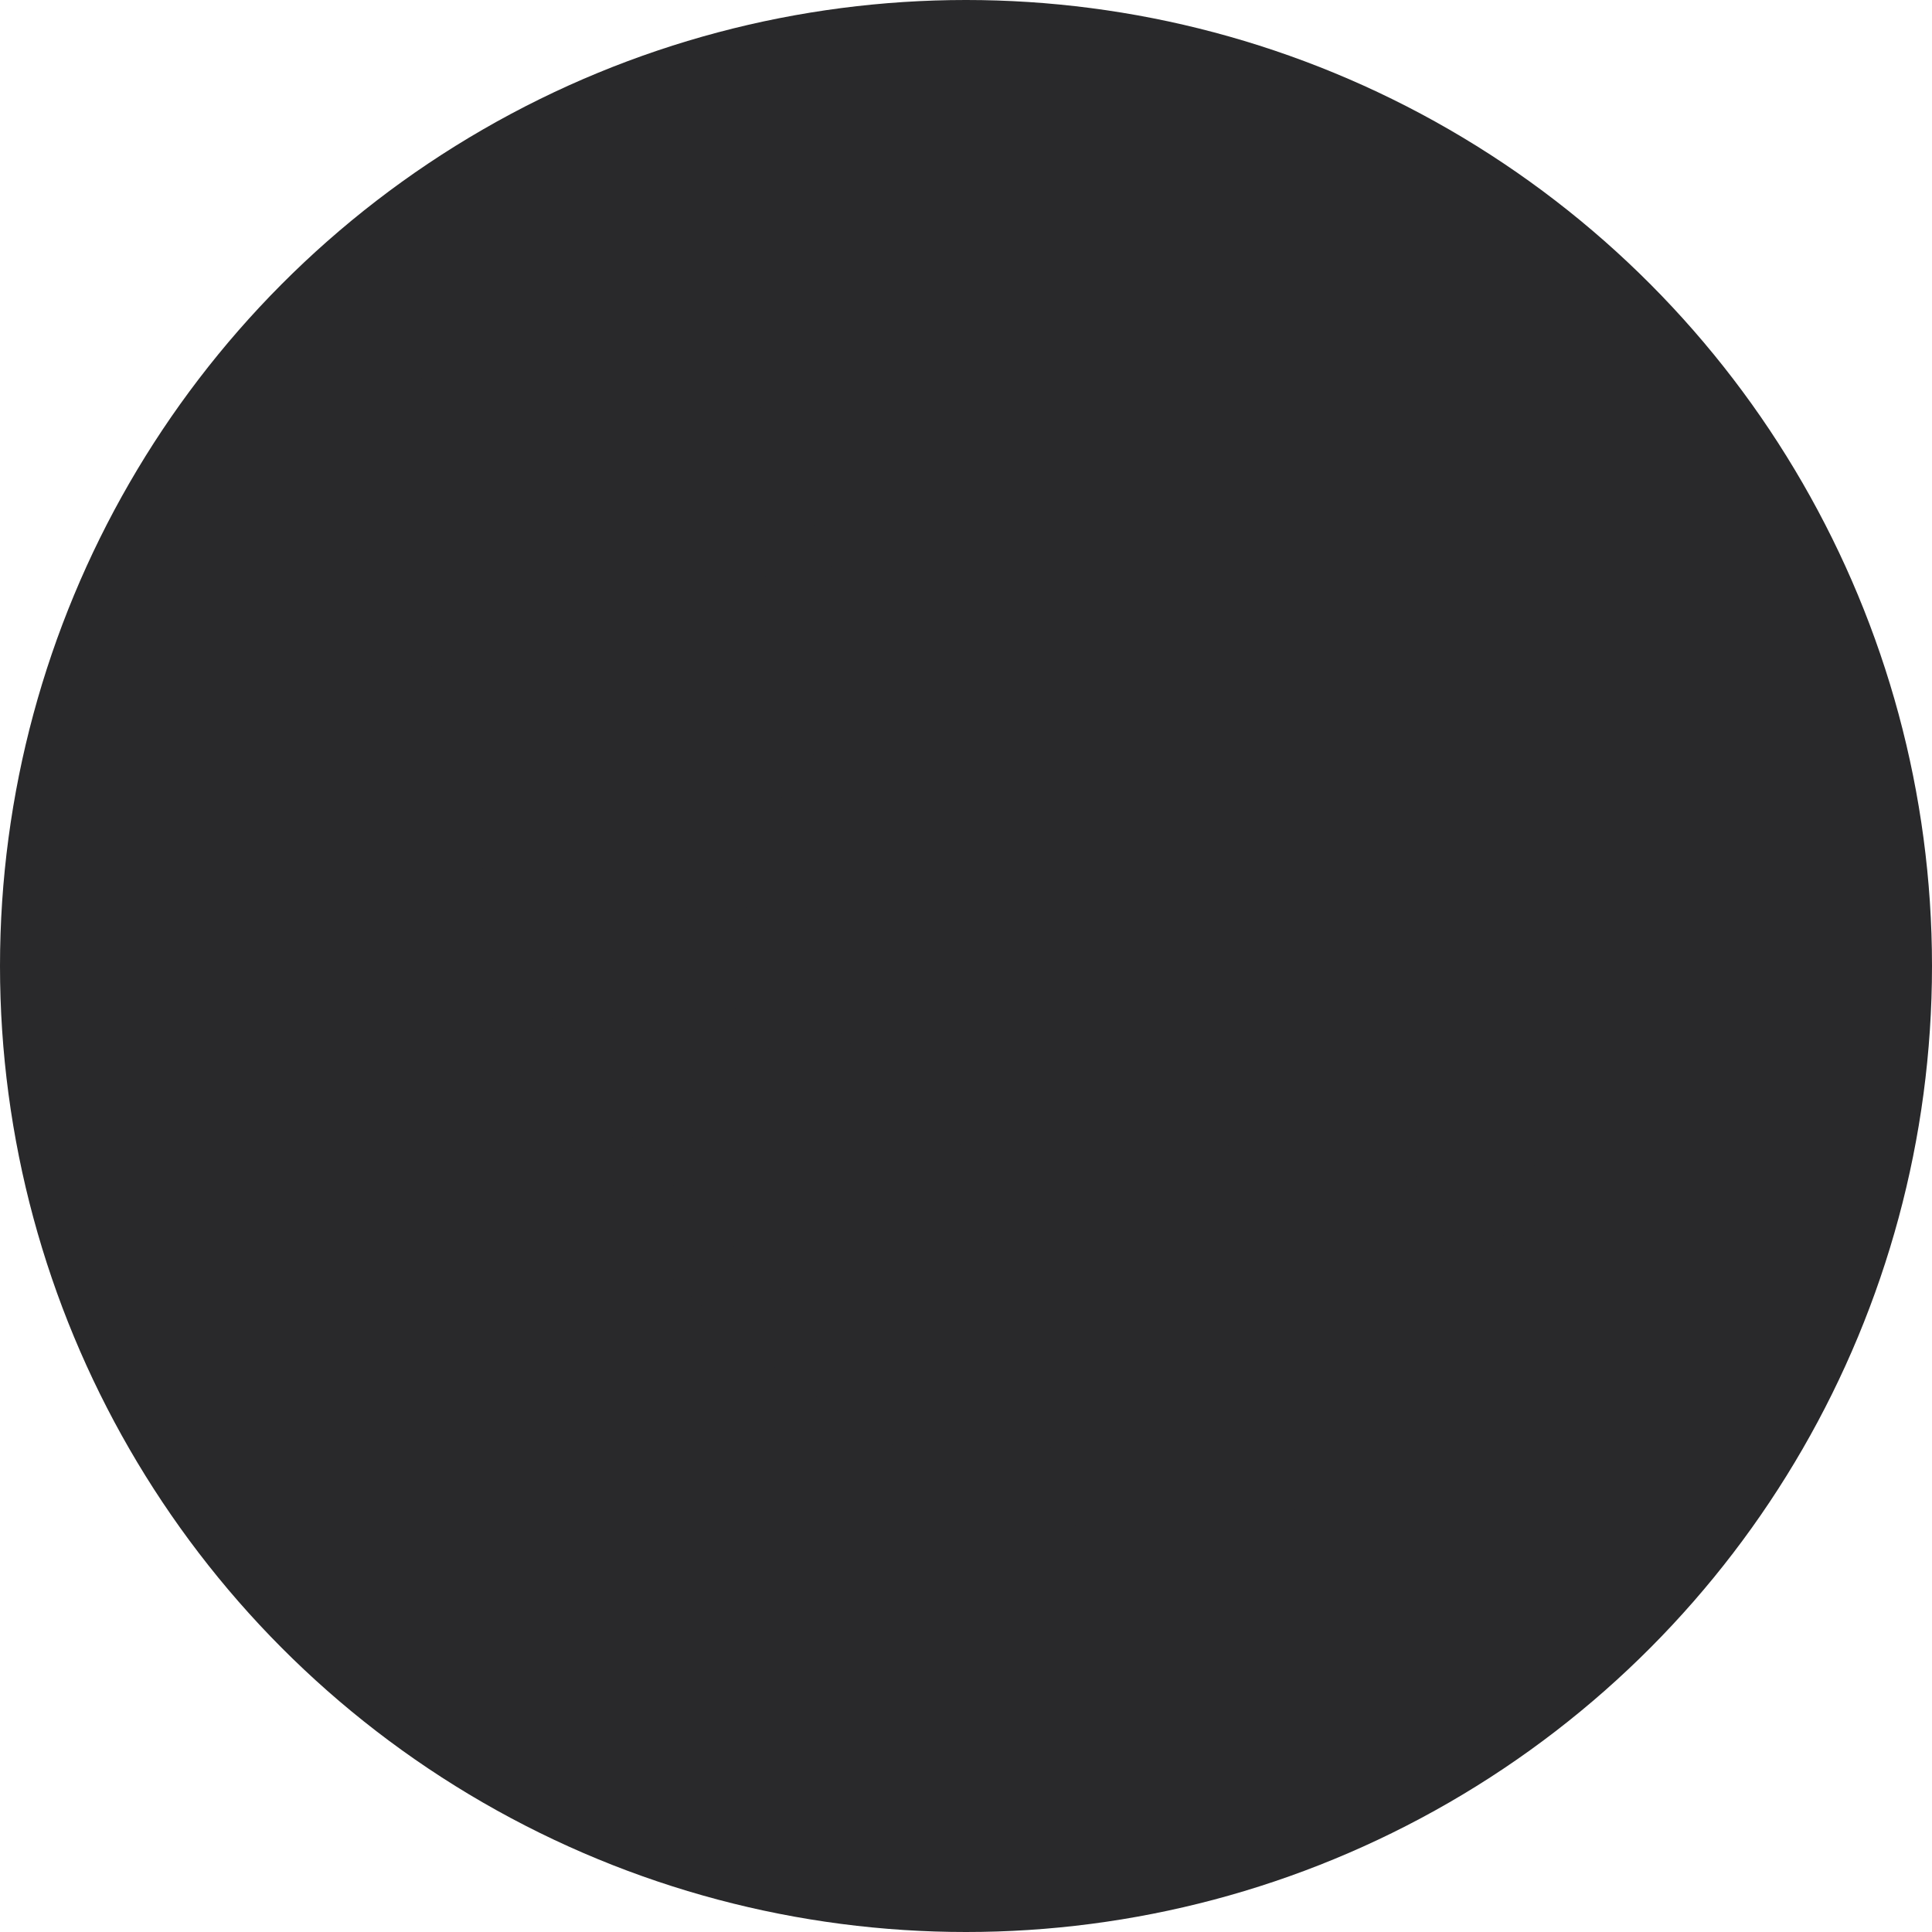
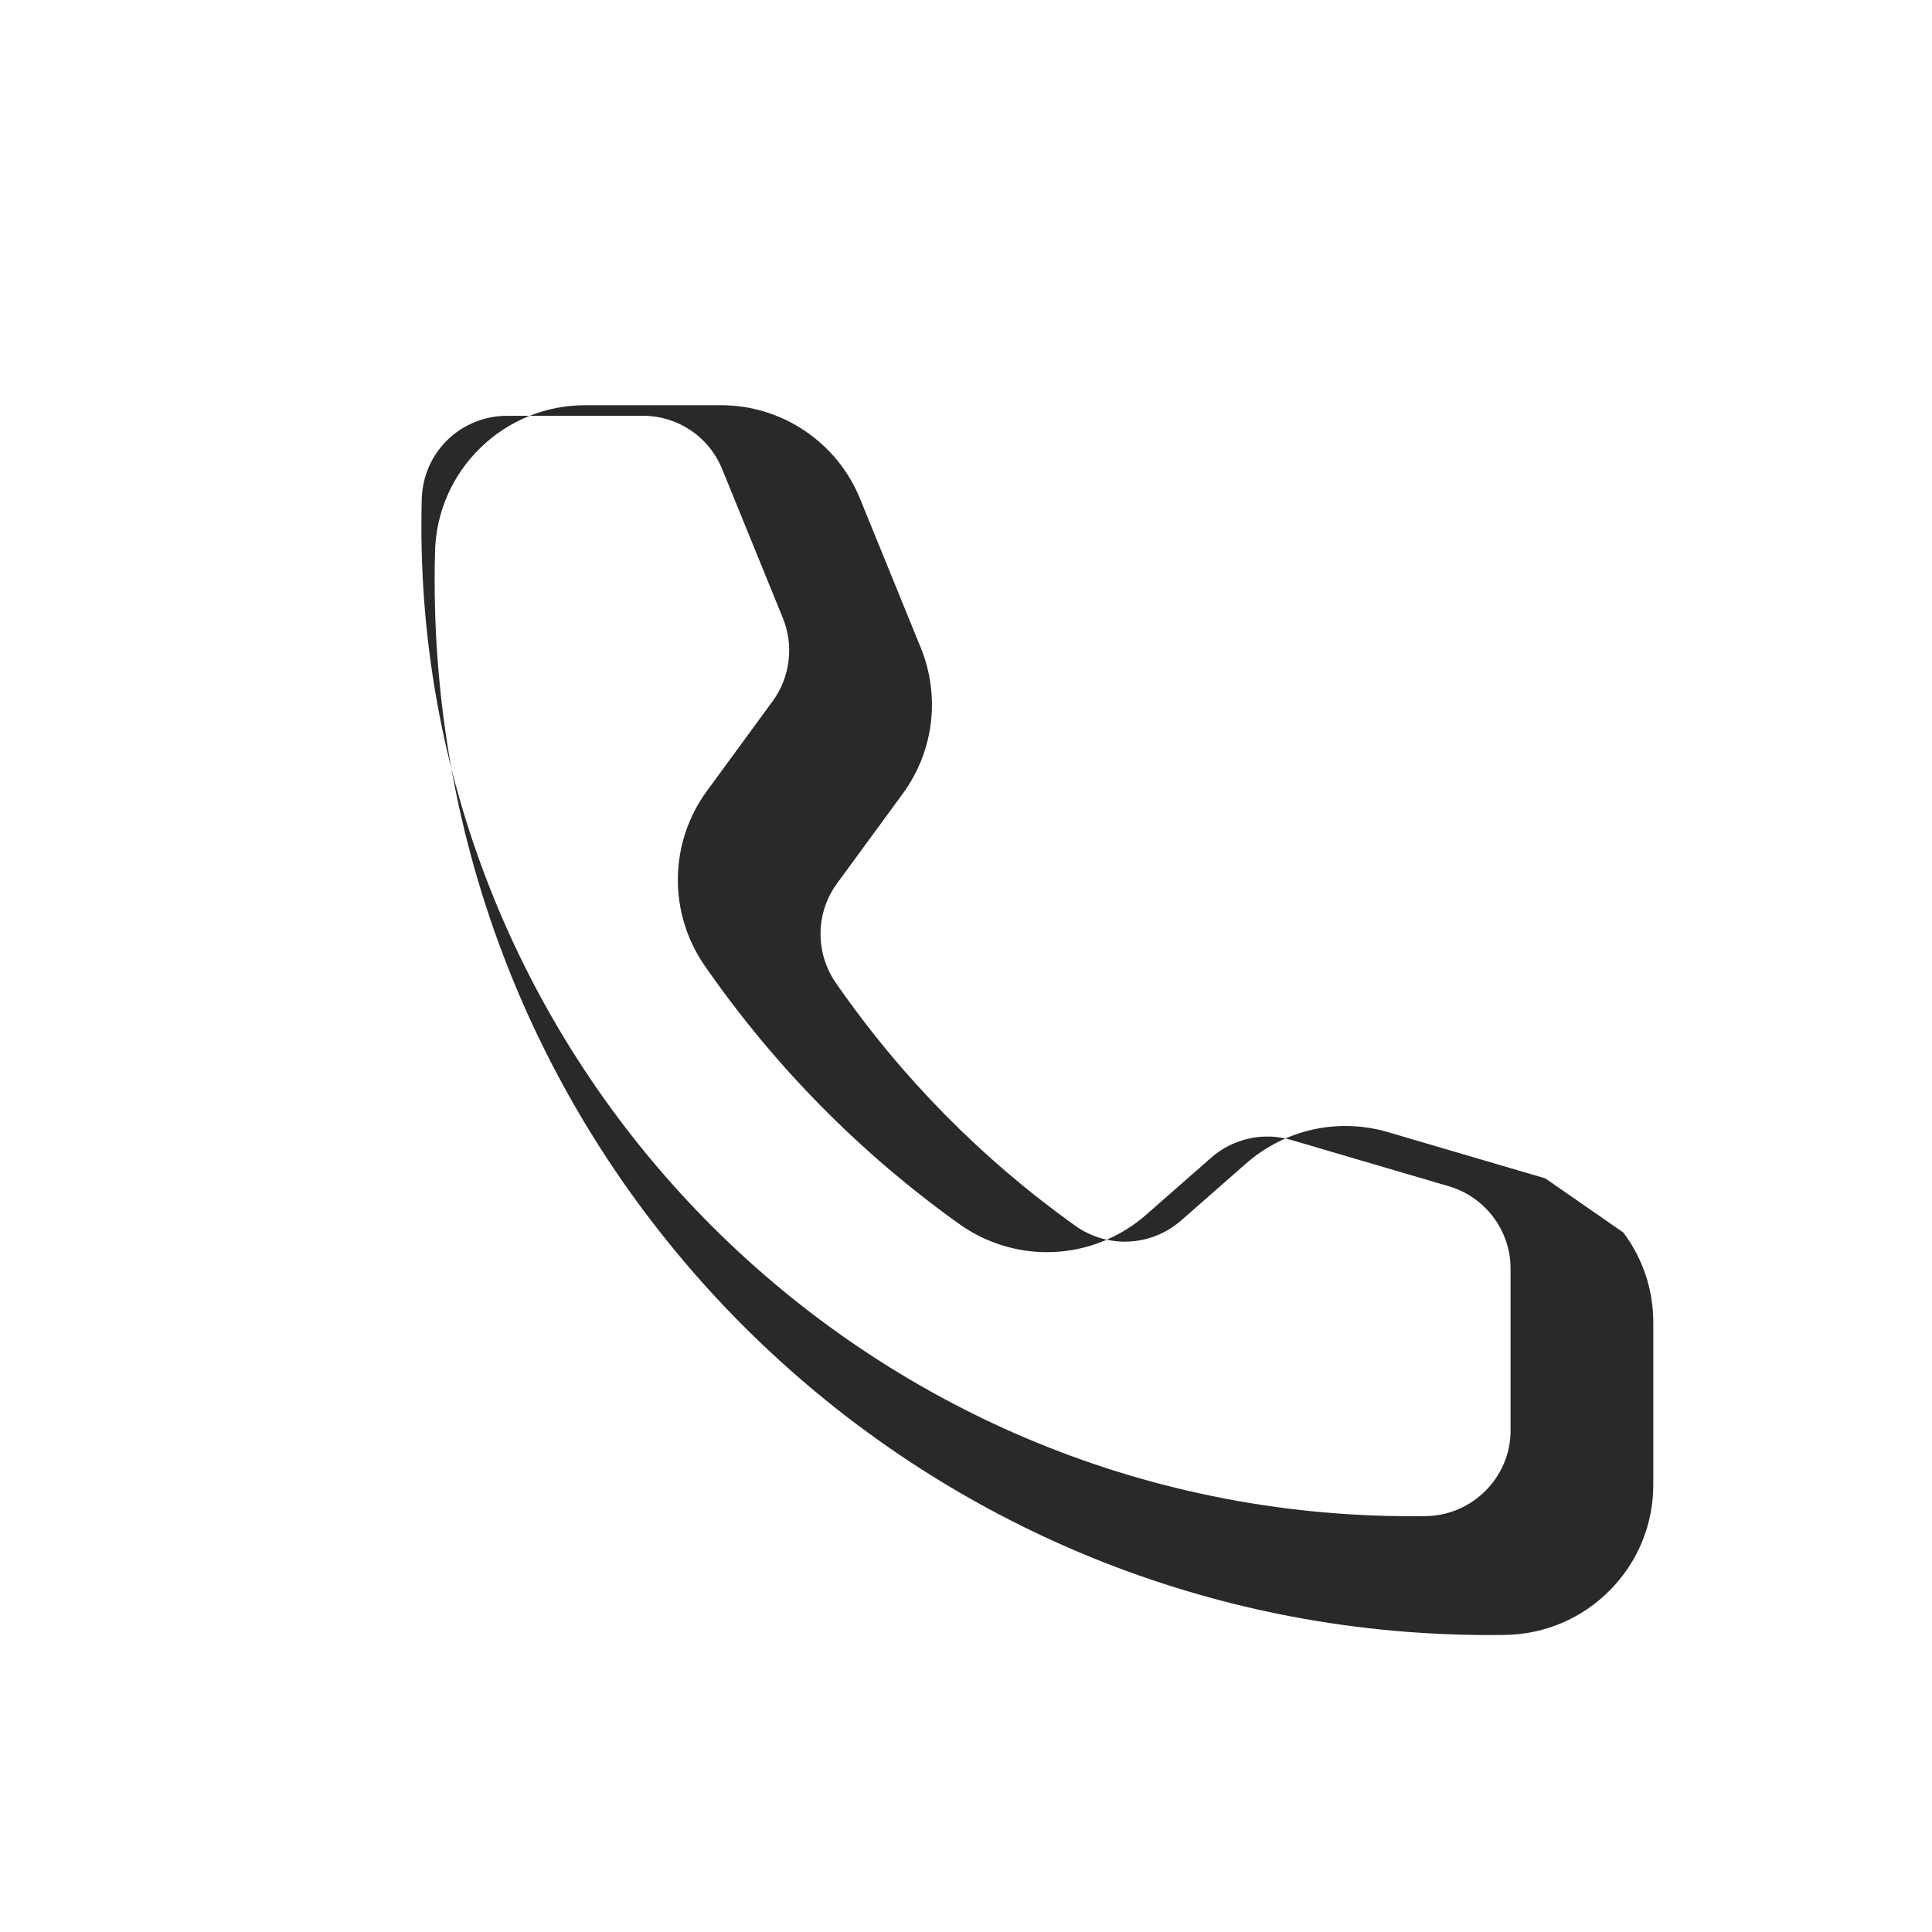
<svg xmlns="http://www.w3.org/2000/svg" data-name="Layer 1" fill="#000000" height="1800" preserveAspectRatio="xMidYMid meet" version="1" viewBox="100.0 100.0 1800.0 1800.0" width="1800" zoomAndPan="magnify">
  <g id="change1_1">
-     <circle cx="1000" cy="1000" fill="#29292b" r="900" />
-   </g>
+     </g>
  <g id="change2_1">
-     <path d="M1539.77,1197.88c-18.27-24.41-43.38-41.85-72.63-50.45l-146.78-43.14c-22.59-6.64-46.68-7.47-69.67-2.39-22.99,5.07-44.5,15.96-62.19,31.49l-60.53,53.12c-27.98,24.56-68.72,26.56-99.07,4.86-86.93-62.13-161.88-138.17-222.76-226.01-19.44-28.04-19.01-65.3,1.07-92.72l61.4-83.86c14.09-19.25,23.08-41.94,26-65.61,2.91-23.68-.3-47.87-9.3-69.96l-56.62-138.95c-10.54-25.87-28.37-47.78-51.55-63.37-23.18-15.59-50.2-23.82-78.13-23.82h-126.33c-36.69,0-71.38,14.09-97.68,39.68-26.3,25.59-41.33,59.89-42.31,96.57-.24,8.93-.36,17.99-.36,26.93,0,66.65,6.72,133.27,19.96,198.01,12.91,63.11,32.18,125.18,57.27,184.5,24.63,58.23,55.12,114.4,90.61,166.93,35.15,52.03,75.51,100.95,119.98,145.41,44.46,44.46,93.38,84.82,145.41,119.97,52.54,35.49,108.7,65.97,166.94,90.6,59.32,25.09,121.4,44.36,184.51,57.27,64.74,13.25,131.36,19.96,198.02,19.96,4.78,0,9.63-.04,14.42-.1,37.07-.54,71.82-15.33,97.84-41.65,26.07-26.37,40.43-61.3,40.43-98.38v-151c0-30.48-9.65-59.5-27.92-83.91Zm-32.39,234.91c0,43.33-35.37,79.1-78.84,79.73-4.5,.06-9.06,.1-13.55,.1-508.61,0-922.39-413.76-922.39-922.35,0-8.41,.11-16.92,.34-25.31,1.17-43.5,36.18-77.57,79.71-77.57h126.33c32.56,0,61.55,19.49,73.83,49.64l56.62,138.95c10.37,25.44,6.73,55.02-9.5,77.19l-61.4,83.87c-35.25,48.15-36.04,113.54-1.97,162.7,64.84,93.55,144.67,174.54,237.26,240.72,23.77,16.99,52.53,26.17,81.66,26.16,2.26,0,4.52-.06,6.78-.17,31.45-1.54,61.81-13.83,85.47-34.6l60.53-53.12c20.65-18.12,48.71-24.32,75.07-16.57l146.78,43.14c33.71,9.91,57.25,41.36,57.25,76.49v151Z" fill="#29292b" />
+     <path d="M1539.77,1197.88l-146.78-43.14c-22.59-6.64-46.68-7.47-69.67-2.39-22.99,5.07-44.5,15.96-62.19,31.49l-60.53,53.12c-27.98,24.56-68.72,26.56-99.07,4.86-86.93-62.13-161.88-138.17-222.76-226.01-19.44-28.04-19.01-65.3,1.07-92.72l61.4-83.86c14.09-19.25,23.08-41.94,26-65.61,2.91-23.68-.3-47.87-9.3-69.96l-56.62-138.95c-10.54-25.87-28.37-47.78-51.55-63.37-23.18-15.59-50.2-23.82-78.13-23.82h-126.33c-36.69,0-71.38,14.09-97.68,39.68-26.3,25.59-41.33,59.89-42.31,96.57-.24,8.93-.36,17.99-.36,26.93,0,66.65,6.72,133.27,19.96,198.01,12.91,63.11,32.18,125.18,57.27,184.5,24.63,58.23,55.12,114.4,90.61,166.93,35.15,52.03,75.51,100.95,119.98,145.41,44.46,44.46,93.38,84.82,145.41,119.97,52.54,35.49,108.7,65.97,166.94,90.6,59.32,25.09,121.4,44.36,184.51,57.27,64.74,13.25,131.36,19.96,198.02,19.96,4.78,0,9.63-.04,14.42-.1,37.07-.54,71.82-15.33,97.84-41.65,26.07-26.37,40.43-61.3,40.43-98.38v-151c0-30.48-9.65-59.5-27.92-83.91Zm-32.39,234.91c0,43.33-35.37,79.1-78.84,79.73-4.5,.06-9.06,.1-13.55,.1-508.61,0-922.39-413.76-922.39-922.35,0-8.41,.11-16.92,.34-25.31,1.17-43.5,36.18-77.57,79.71-77.57h126.33c32.56,0,61.55,19.49,73.83,49.64l56.62,138.95c10.37,25.44,6.73,55.02-9.5,77.19l-61.4,83.87c-35.25,48.15-36.04,113.54-1.97,162.7,64.84,93.55,144.67,174.54,237.26,240.72,23.77,16.99,52.53,26.17,81.66,26.16,2.26,0,4.52-.06,6.78-.17,31.45-1.54,61.81-13.83,85.47-34.6l60.53-53.12c20.65-18.12,48.71-24.32,75.07-16.57l146.78,43.14c33.71,9.91,57.25,41.36,57.25,76.49v151Z" fill="#29292b" />
  </g>
</svg>